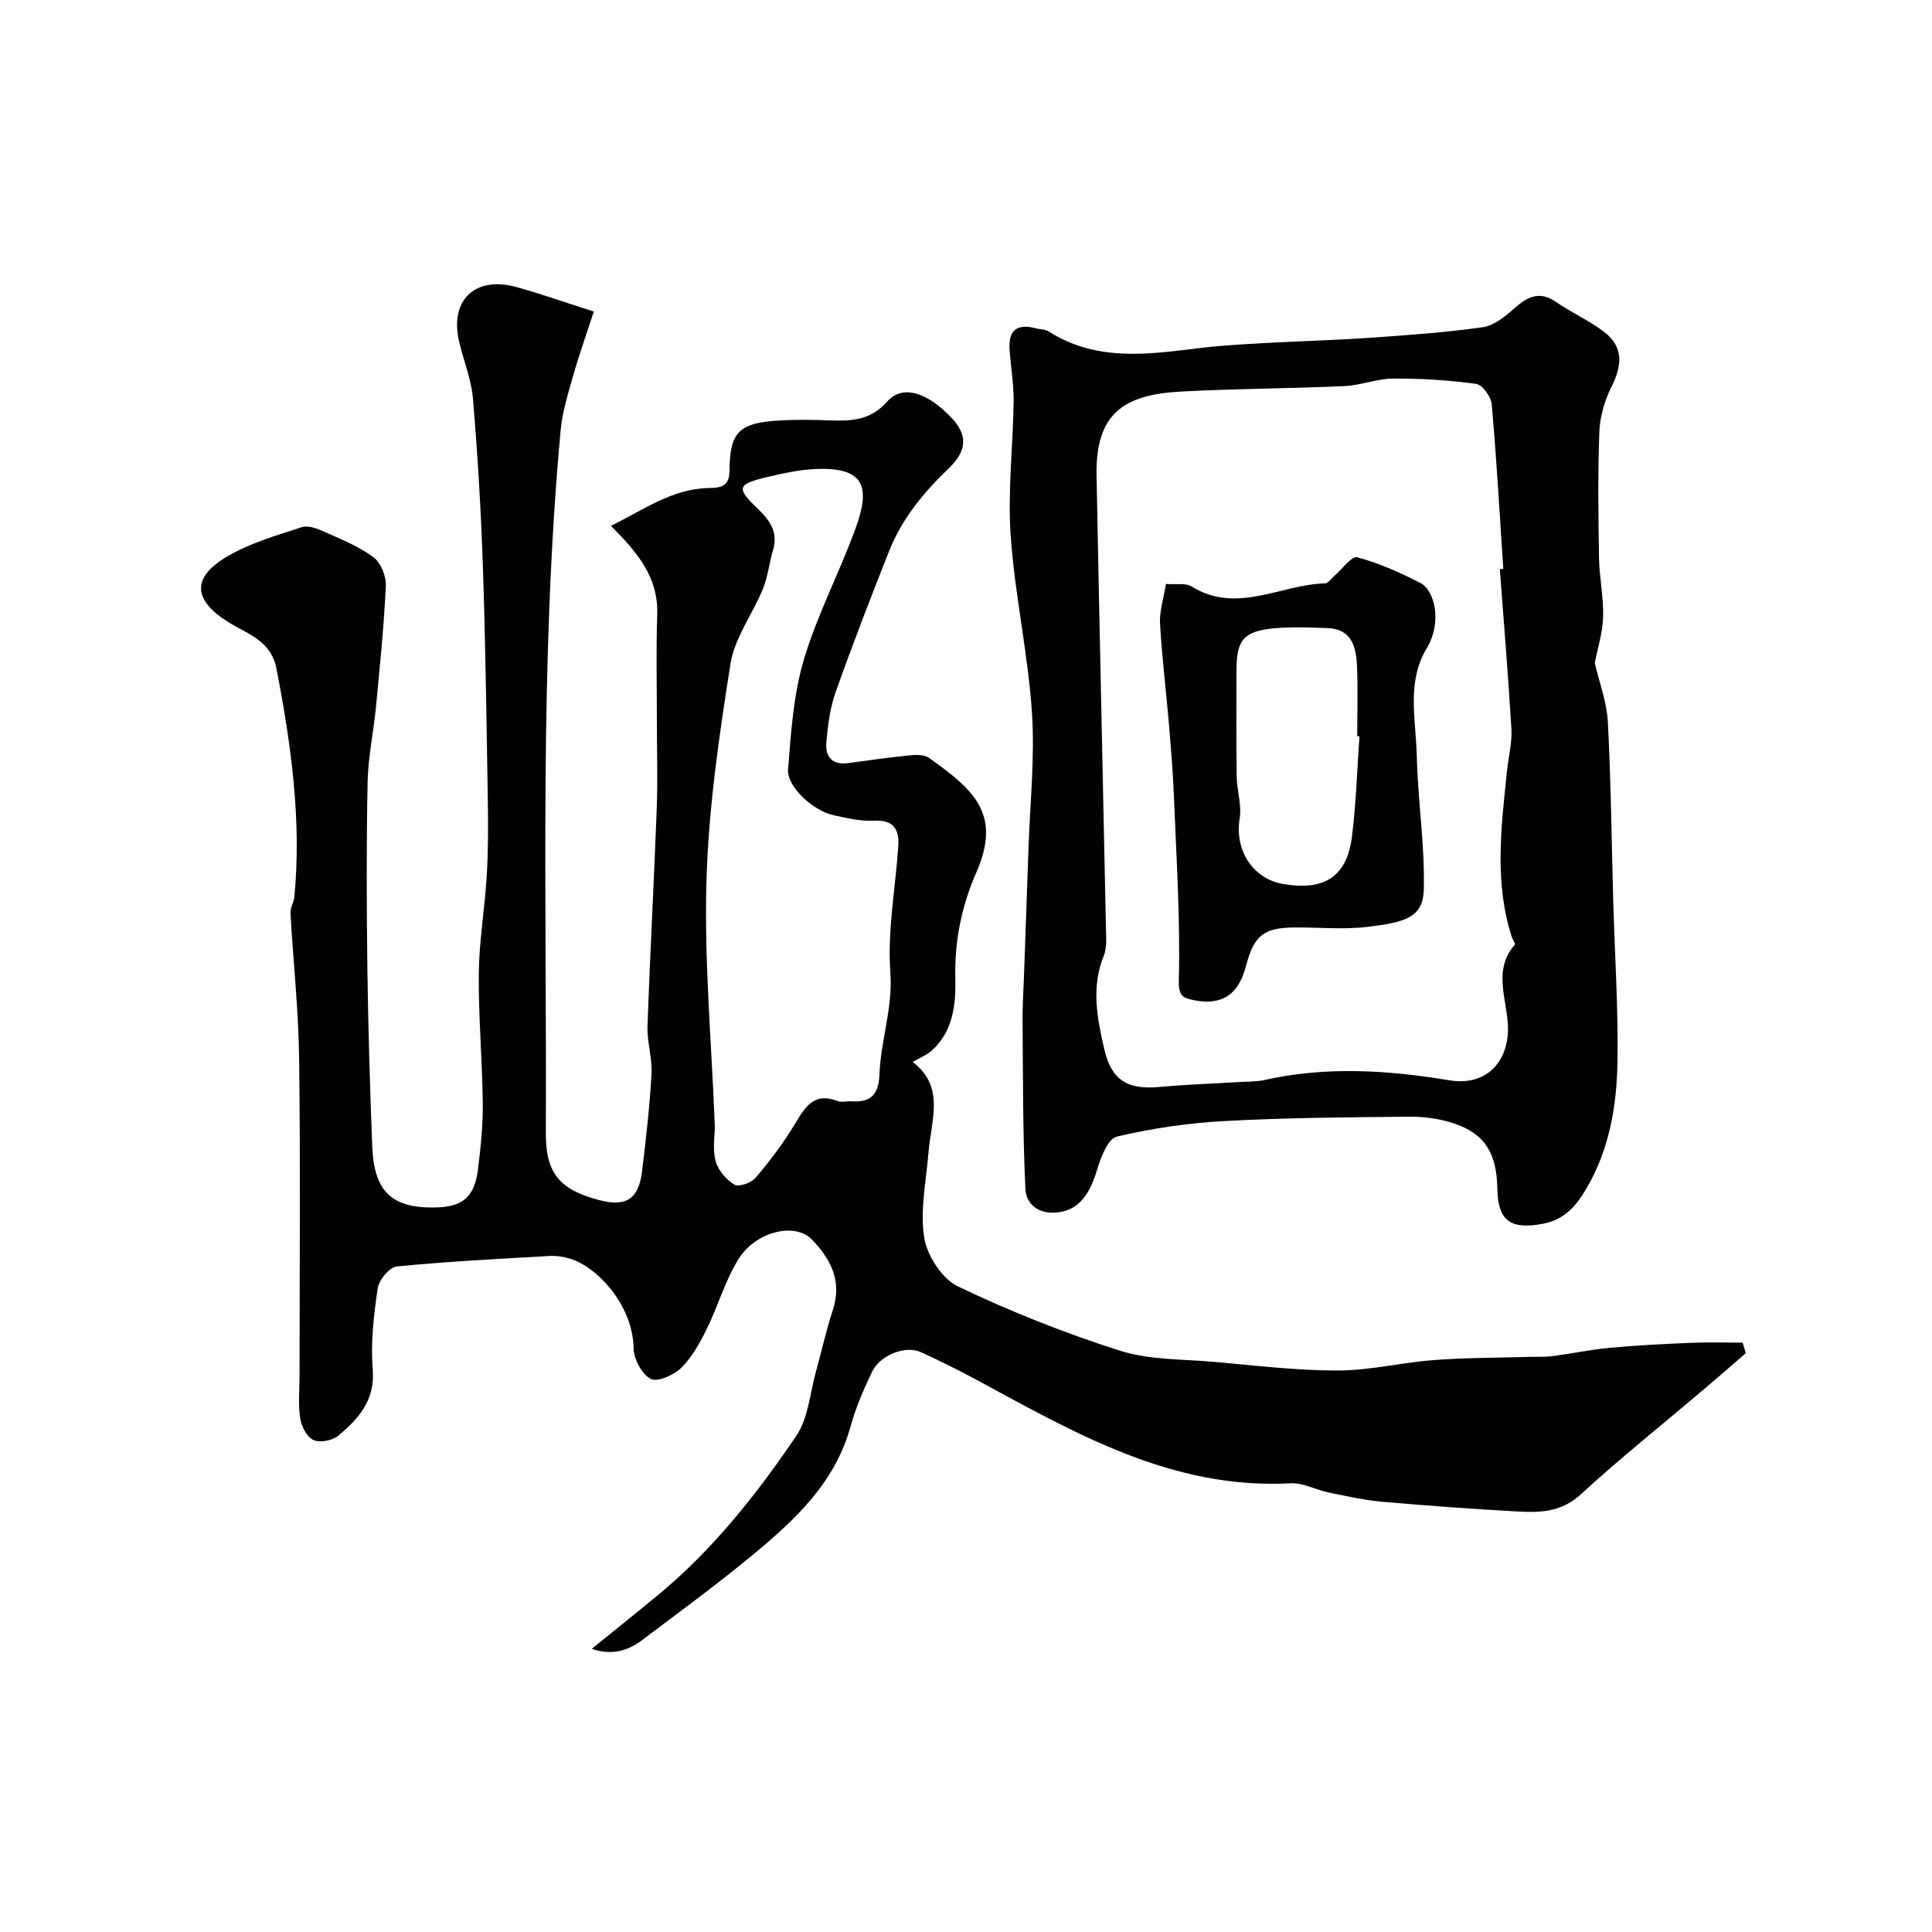
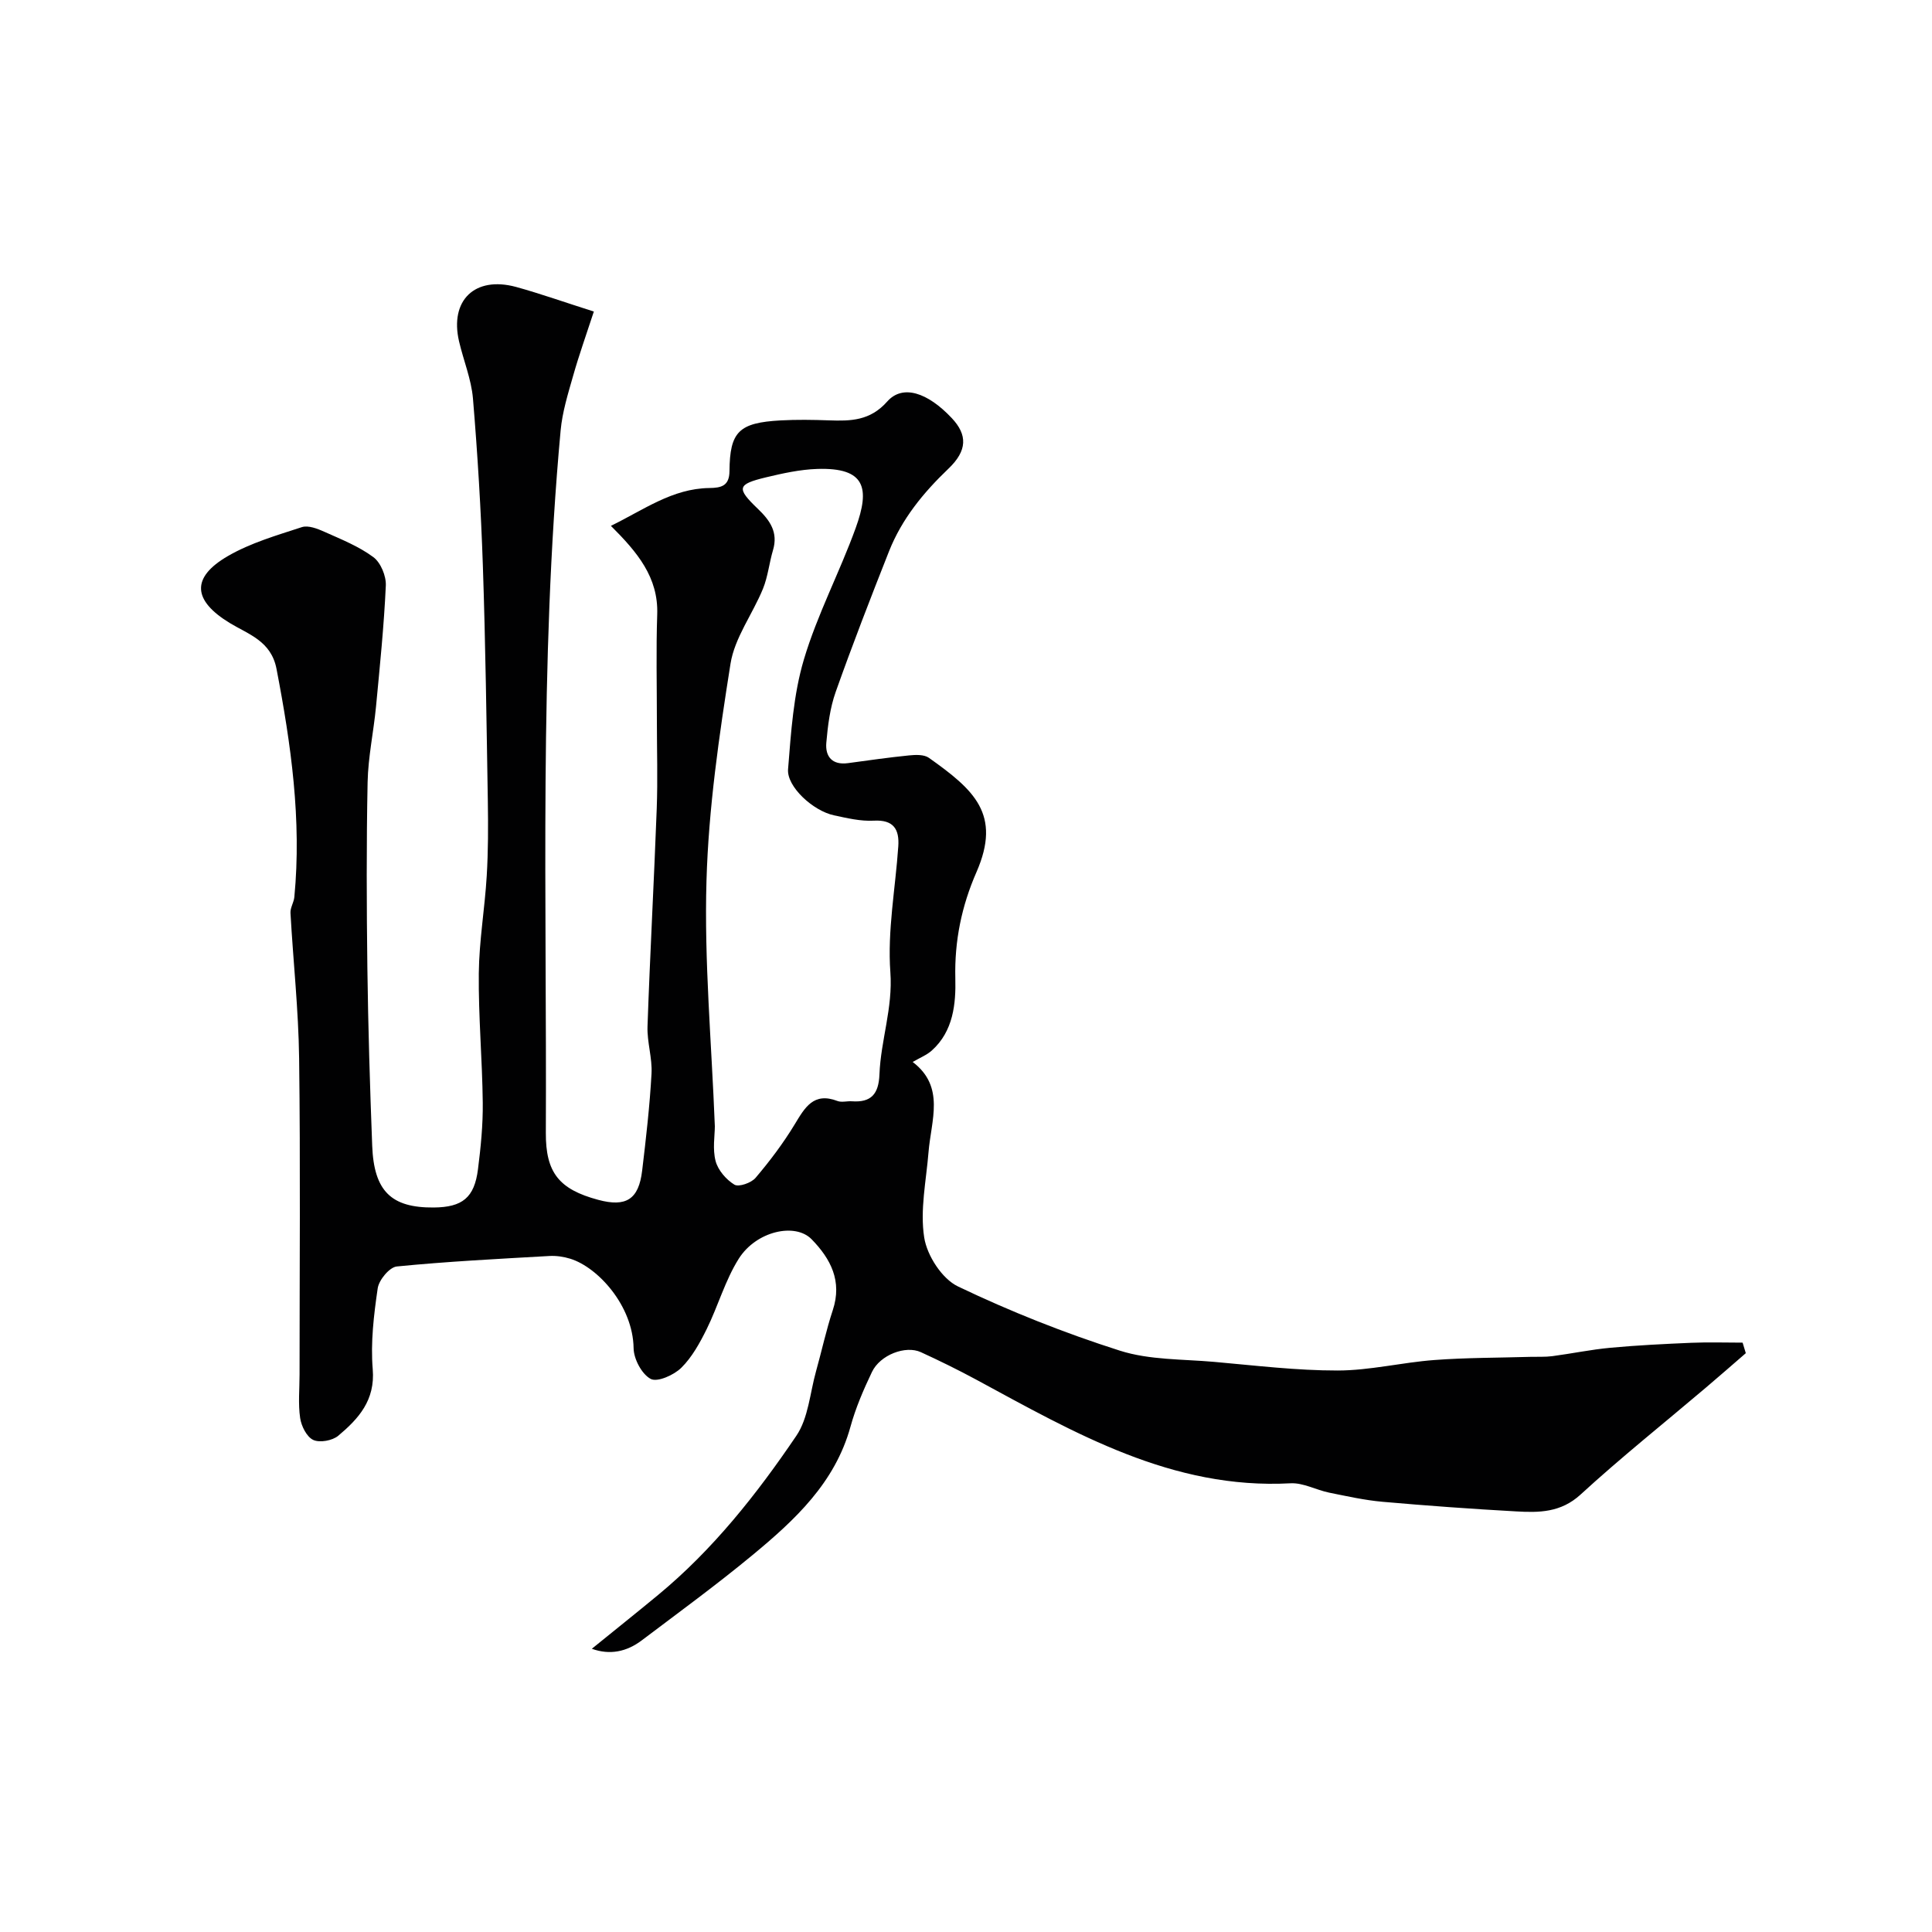
<svg xmlns="http://www.w3.org/2000/svg" enable-background="new 0 0 400 400" viewBox="0 0 400 400">
  <g fill="#010102">
    <path d="m122.95 64.5c-1.56 4.78-3.08 9.02-4.3 13.34-1.06 3.71-2.23 7.48-2.58 11.3-4.45 48.39-2.84 96.91-3.06 145.39-.04 8.23 2.71 11.7 10.83 13.88 5.79 1.56 8.4-.08 9.11-6.04.8-6.68 1.57-13.37 1.94-20.08.18-3.23-.94-6.53-.83-9.78.52-15.04 1.35-30.07 1.91-45.11.22-6.03.03-12.07.03-18.1 0-7.36-.18-14.74.07-22.09.26-7.7-4.12-12.88-9.59-18.34 6.8-3.31 12.71-7.73 20.37-7.83 2.49-.03 4.15-.43 4.18-3.49.07-8.18 1.94-10.03 10.58-10.51 3.32-.18 6.67-.13 10-.01 4.51.16 8.53.11 12.08-3.9 3.19-3.61 8.38-1.88 13.38 3.45 3.23 3.44 3.25 6.69-.72 10.47-5.19 4.96-9.63 10.39-12.28 17.07-3.82 9.66-7.58 19.35-11.05 29.14-1.18 3.32-1.63 6.97-1.94 10.51-.25 2.86 1.21 4.67 4.48 4.23 4.21-.57 8.42-1.18 12.64-1.6 1.36-.14 3.12-.21 4.12.5 9.31 6.61 15.1 11.65 9.84 23.68-3.05 6.97-4.56 14.19-4.37 21.98.13 5.23-.4 10.94-4.87 14.94-1.05.94-2.45 1.49-3.96 2.37 6.78 5.14 3.81 12.09 3.28 18.68-.48 5.91-1.79 11.97-.89 17.68.59 3.74 3.7 8.55 7 10.12 10.82 5.18 22.08 9.65 33.51 13.29 6.13 1.95 12.97 1.74 19.51 2.32 8.52.75 17.05 1.8 25.58 1.79 6.66-.01 13.3-1.67 19.99-2.17 6.63-.5 13.31-.46 19.97-.66 1.49-.04 3 .05 4.47-.14 4.02-.53 8.01-1.37 12.04-1.74 5.58-.52 11.18-.79 16.78-1.03 3.53-.15 7.06-.03 10.59-.03.22.73.44 1.46.66 2.18-2.78 2.4-5.53 4.82-8.33 7.19-8.65 7.34-17.53 14.42-25.88 22.08-4.09 3.75-8.6 3.76-13.33 3.49-9.23-.51-18.45-1.18-27.66-1.99-3.71-.33-7.38-1.15-11.04-1.89-2.7-.55-5.39-2.08-8.02-1.94-24.55 1.33-44.69-10.44-65.11-21.48-3.74-2.02-7.57-3.9-11.43-5.67-3.17-1.45-8.43.56-10.12 4.1-1.75 3.66-3.38 7.45-4.45 11.34-3.21 11.63-11.52 19.32-20.28 26.57-7.43 6.15-15.23 11.84-22.93 17.66-3.15 2.38-6.63 3.08-10.34 1.74 4.74-3.85 9.26-7.45 13.71-11.13 11.37-9.39 20.44-20.88 28.63-32.96 2.5-3.68 2.82-8.86 4.08-13.36 1.18-4.21 2.1-8.51 3.47-12.66 1.99-6.01-.43-10.62-4.39-14.68-3.42-3.49-11.46-1.68-15.07 4.02-2.82 4.47-4.28 9.78-6.64 14.57-1.42 2.87-3.04 5.83-5.27 8.03-1.53 1.51-4.95 3.03-6.33 2.3-1.84-.98-3.51-4.12-3.54-6.36-.13-8.8-7.4-16.75-13.1-18.52-1.38-.43-2.91-.65-4.34-.57-10.54.6-21.09 1.13-31.59 2.17-1.51.15-3.7 2.79-3.95 4.52-.81 5.53-1.49 11.23-1.03 16.76.53 6.44-2.95 10.25-7.14 13.77-1.21 1.01-3.84 1.49-5.18.86-1.35-.63-2.47-2.87-2.71-4.55-.43-2.94-.12-5.98-.12-8.98 0-21.83.19-43.66-.09-65.49-.13-10.03-1.23-20.05-1.79-30.08-.06-1.08.69-2.17.8-3.29 1.53-15.96-.68-31.6-3.69-47.24-1.11-5.78-5.8-7.15-9.66-9.49-7.65-4.65-8.13-9.41-.38-13.89 4.68-2.71 10.08-4.27 15.28-5.97 1.32-.43 3.23.31 4.67.96 3.48 1.56 7.11 3 10.13 5.24 1.53 1.13 2.68 3.91 2.59 5.89-.38 8.37-1.24 16.72-2.03 25.06-.5 5.22-1.63 10.41-1.74 15.63-.26 12.83-.21 25.66-.05 38.49.16 12.27.53 24.54 1 36.8.36 9.42 3.95 12.86 12.73 12.79 5.94-.05 8.43-2.03 9.17-7.92.58-4.56 1.04-9.18.99-13.77-.1-8.94-.91-17.87-.82-26.8.07-6.72 1.24-13.41 1.64-20.14.31-5.14.31-10.31.23-15.47-.27-16.27-.48-32.54-1.03-48.8-.39-11.54-1.09-23.09-2.05-34.6-.34-3.99-1.96-7.87-2.88-11.83-1.97-8.49 3.26-13.56 11.78-11.27 5.08 1.4 10.09 3.19 16.13 5.1zm25.05 168.68c0 1.92-.5 4.72.16 7.21.5 1.89 2.19 3.84 3.89 4.88.9.54 3.5-.36 4.39-1.42 2.95-3.47 5.72-7.15 8.08-11.04 2.12-3.5 3.91-6.76 8.87-4.86.87.33 1.99-.01 2.98.06 4.01.29 5.55-1.52 5.71-5.56.27-7.07 2.8-13.76 2.26-21.16-.63-8.6 1.05-17.37 1.64-26.06.24-3.5-.94-5.55-5.08-5.32-2.73.15-5.54-.53-8.25-1.11-4.28-.91-9.78-5.91-9.49-9.54.61-7.62 1.11-15.44 3.27-22.7 2.77-9.32 7.41-18.07 10.73-27.24 2.98-8.23 2.08-12.57-8-12.23-3.54.12-7.11.91-10.58 1.74-5.96 1.44-6.16 2.22-1.67 6.52 2.53 2.42 4.23 4.87 3.13 8.56-.78 2.63-1.05 5.45-2.07 7.97-2.14 5.25-5.88 10.16-6.73 15.56-2.36 14.87-4.54 29.9-4.97 44.91-.49 16.66 1.05 33.39 1.73 50.83z" />
-     <path d="m330.18 137.25c.96 4.14 2.5 8.15 2.71 12.23.65 12.42.77 24.86 1.12 37.29.31 10.93 1.04 21.87.88 32.8-.13 9.17-1.62 18.25-6.38 26.39-2.08 3.56-4.45 6.55-9.13 7.42-6.54 1.22-9.26-.53-9.37-7.25-.12-7.39-2.6-11.42-9.03-13.55-2.89-.96-6.09-1.41-9.14-1.38-12.78.12-25.58.21-38.34.9-7.48.41-15.01 1.5-22.29 3.23-1.85.44-3.34 4.39-4.11 6.98-1.68 5.67-4.25 8.39-8.46 8.74-3.85.32-6.2-1.95-6.34-4.85-.55-11.52-.49-23.07-.59-34.61-.03-3.15.18-6.3.29-9.44.31-8.79.64-17.58.93-26.37.32-9.45 1.35-18.95.72-28.34-.83-12.23-3.55-24.33-4.4-36.55-.64-9.2.49-18.51.61-27.78.04-3.59-.6-7.19-.84-10.79-.27-3.89 1.53-5.37 5.33-4.37.94.25 2.04.21 2.82.7 9.84 6.26 20.48 4.74 31.15 3.42 4.57-.56 9.19-.8 13.8-1.06 7.1-.4 14.21-.57 21.3-1.06 7.87-.55 15.77-1.1 23.57-2.2 2.33-.33 4.65-2.23 6.54-3.91 2.75-2.45 5.22-3.69 8.68-1.29 3.2 2.22 6.86 3.82 9.94 6.19 4.08 3.14 3.67 7.03 1.47 11.39-1.42 2.81-2.37 6.14-2.49 9.27-.33 8.68-.22 17.39-.07 26.09.07 4.11.97 8.21.85 12.3-.12 3.32-1.18 6.6-1.73 9.46zm-19.66-19.42c.24-.02.48-.04.72-.05-.75-11.35-1.39-22.72-2.39-34.05-.14-1.56-1.93-4.07-3.21-4.25-5.67-.78-11.44-1.13-17.18-1.1-3.38.02-6.74 1.41-10.14 1.56-11.28.51-22.58.52-33.86 1.13-11.96.64-17.67 4.67-17.43 17.4.59 31.33 1.32 62.67 1.95 94 .04 1.81.2 3.8-.45 5.4-2.64 6.5-1.38 12.91.09 19.31 1.49 6.46 4.78 8.48 11.49 7.86 5.58-.52 11.19-.69 16.78-1.03 1.65-.1 3.34-.05 4.93-.41 12.78-2.87 25.58-2.04 38.3.07 6.51 1.08 11.24-2.52 12.01-9.04.75-6.32-3.68-13.06 1.48-19.03.19-.22-.45-1.11-.64-1.71-3.64-11.31-2.14-22.77-.97-34.22.3-2.93 1.09-5.87.92-8.77-.65-11.05-1.58-22.06-2.4-33.07z" />
-     <path d="m241.39 120.9c2.08.17 4.06-.25 5.31.52 9.41 5.82 18.45-.42 27.65-.64.64-.01 1.26-.98 1.88-1.51 1.61-1.38 3.61-4.2 4.77-3.89 4.5 1.2 8.85 3.16 13.03 5.29 3.12 1.6 4.53 8.3 1.39 13.49-4.28 7.08-2.26 14.82-2.09 22.29.21 9.21 1.66 18.41 1.46 27.6-.13 5.84-3.64 6.89-11.68 7.85-4.92.59-9.97.09-14.96.12-6.56.04-8.5 1.6-10.21 8.07-1.59 6.06-5.23 8.34-11.47 6.83-1.61-.39-2.48-.95-2.41-3.87.32-12.69-.5-25.41-1.01-38.12-.2-5.1-.63-10.19-1.06-15.28-.58-6.86-1.43-13.69-1.82-20.56-.14-2.53.73-5.11 1.22-8.19zm40.07 31.55c-.15-.01-.3-.02-.46-.03 0-4.83.16-9.67-.05-14.5-.17-3.93-1.05-7.7-6.11-7.88-3.66-.13-7.36-.29-10.99.04-6.35.58-7.84 2.41-7.85 8.65 0 7.33-.07 14.67.04 22 .04 2.92 1.08 5.93.62 8.73-1.07 6.51 2.66 12.5 9.08 13.58 8.51 1.43 13.14-1.57 14.17-9.85.86-6.87 1.06-13.83 1.55-20.74z" />
  </g>
</svg>